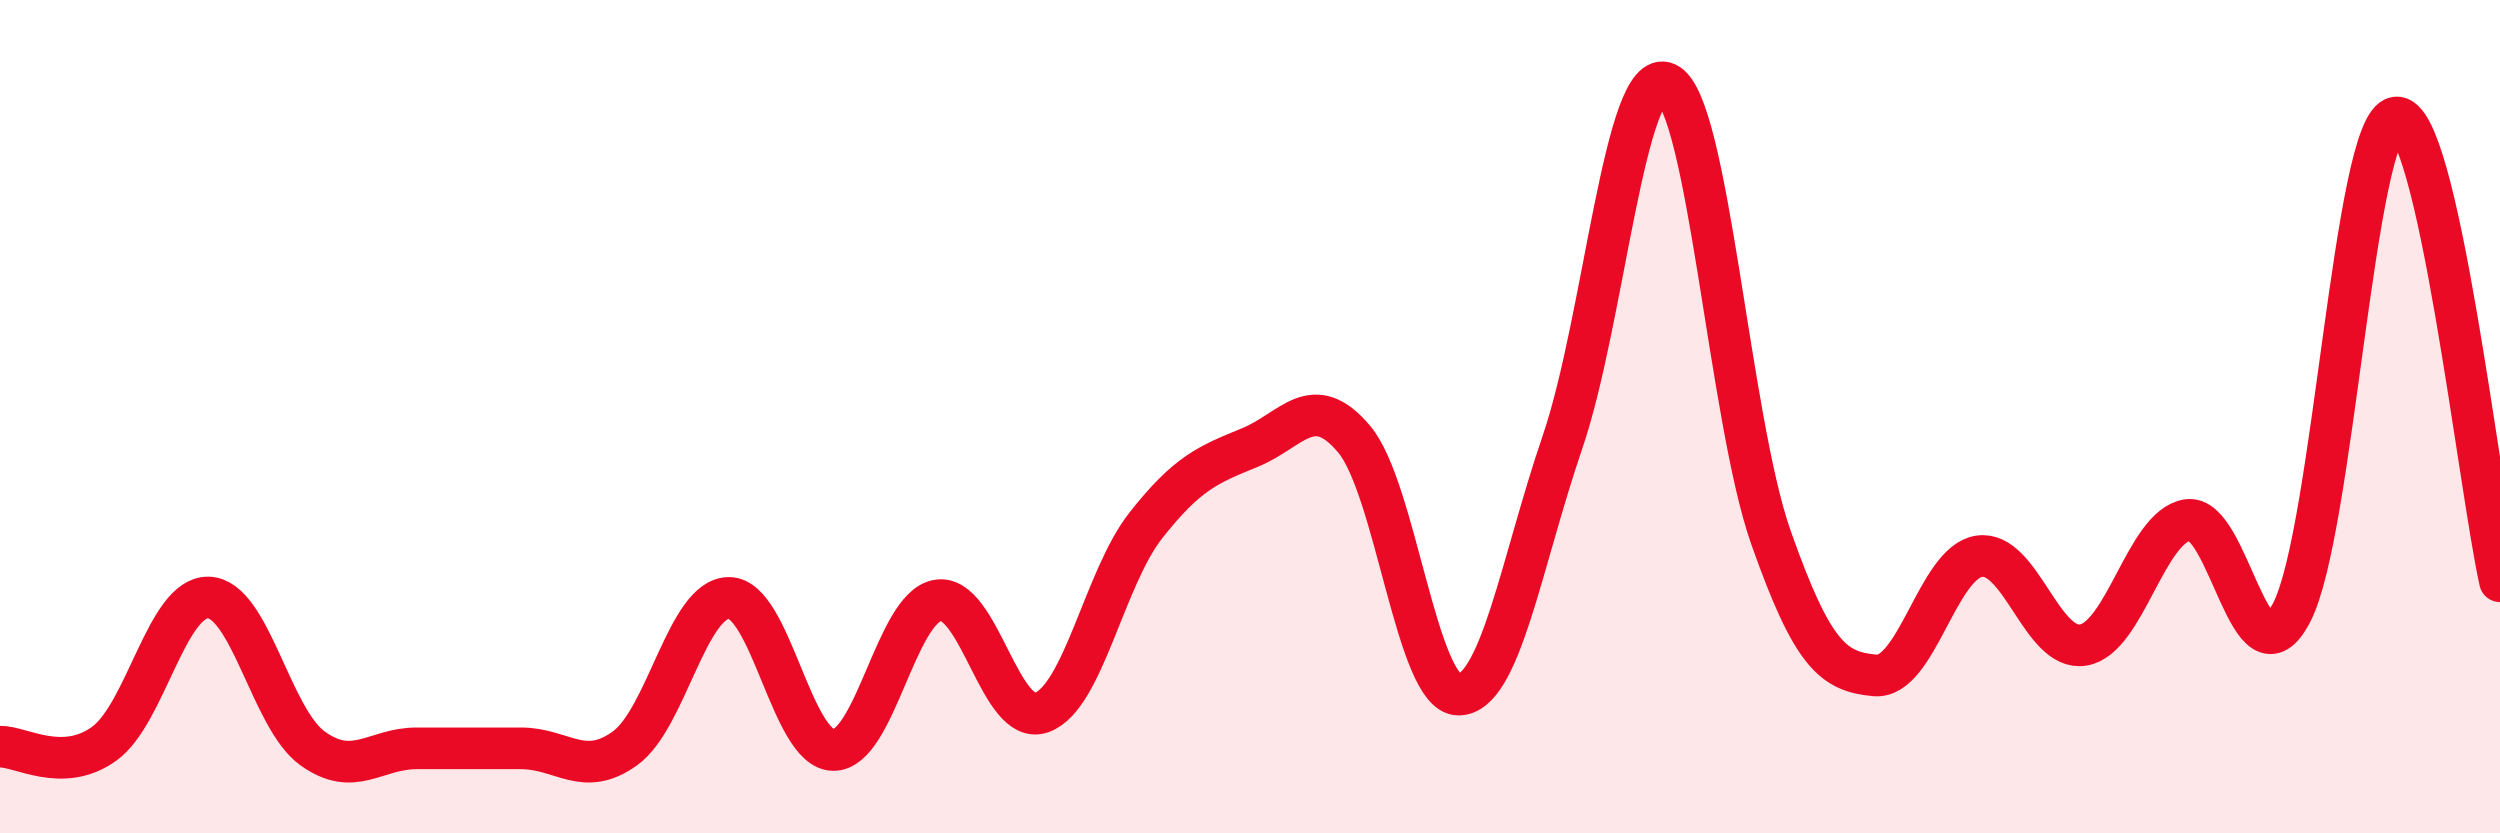
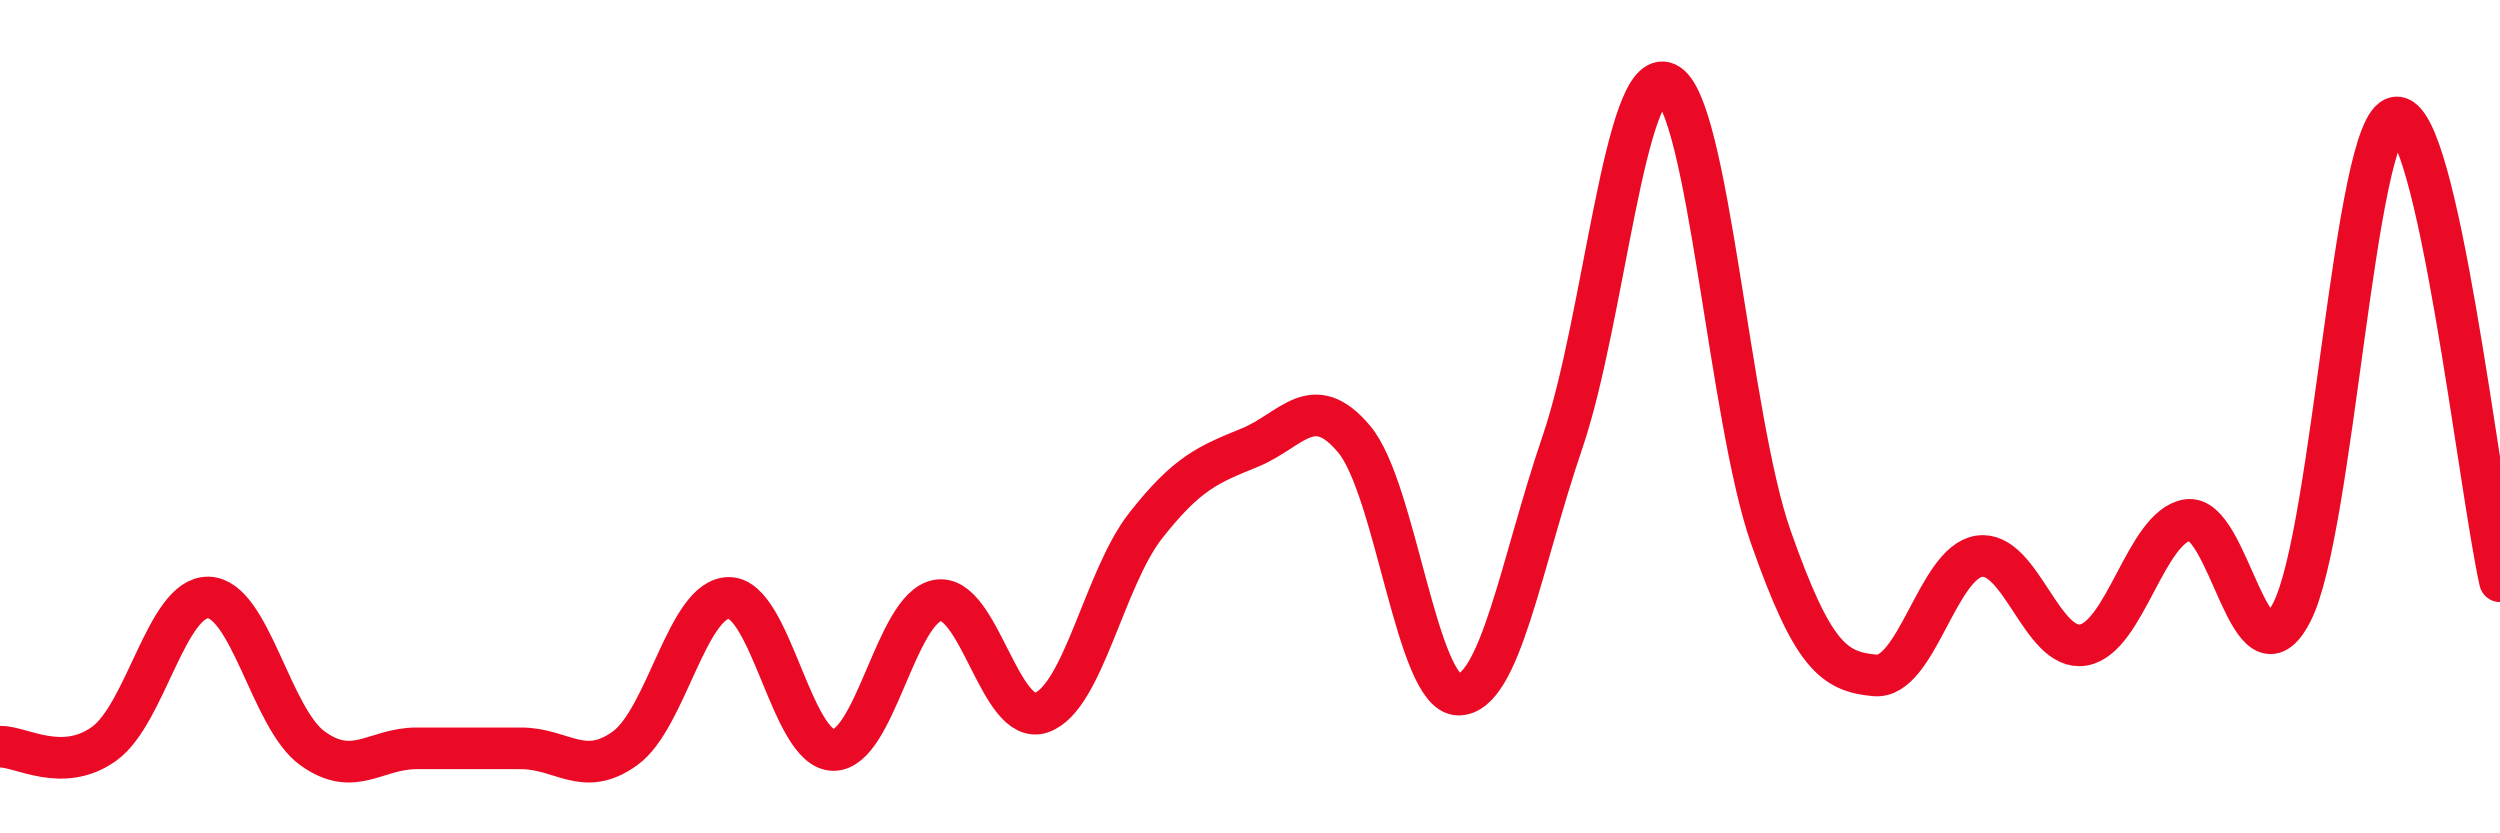
<svg xmlns="http://www.w3.org/2000/svg" width="60" height="20" viewBox="0 0 60 20">
-   <path d="M 0,17.92 C 0.5,17.91 1.5,18.57 2.5,17.85 C 3.5,17.13 4,14.32 5,14.34 C 6,14.36 6.5,17.24 7.5,17.96 C 8.5,18.68 9,17.96 10,17.96 C 11,17.96 11.5,17.96 12.5,17.96 C 13.5,17.96 14,18.68 15,17.96 C 16,17.24 16.5,14.34 17.5,14.35 C 18.5,14.36 19,17.99 20,18 C 21,18.01 21.5,14.59 22.5,14.41 C 23.5,14.23 24,17.46 25,17.1 C 26,16.74 26.5,13.88 27.5,12.61 C 28.5,11.34 29,11.15 30,10.74 C 31,10.33 31.5,9.35 32.5,10.54 C 33.5,11.73 34,16.66 35,16.67 C 36,16.68 36.5,13.54 37.5,10.61 C 38.5,7.68 39,1.54 40,2 C 41,2.46 41.5,10.05 42.5,12.89 C 43.5,15.73 44,16.12 45,16.21 C 46,16.3 46.5,13.5 47.5,13.35 C 48.5,13.2 49,15.65 50,15.48 C 51,15.31 51.5,12.64 52.5,12.48 C 53.5,12.32 54,16.63 55,14.7 C 56,12.77 56.5,2.97 57.5,2.82 C 58.5,2.67 59.5,11.72 60,13.95L60 20L0 20Z" fill="#EB0A25" opacity="0.1" stroke-linecap="round" stroke-linejoin="round" />
  <path d="M 0,17.92 C 0.5,17.91 1.5,18.57 2.5,17.85 C 3.5,17.13 4,14.32 5,14.34 C 6,14.36 6.5,17.24 7.5,17.96 C 8.5,18.68 9,17.96 10,17.96 C 11,17.96 11.5,17.96 12.5,17.96 C 13.5,17.96 14,18.68 15,17.96 C 16,17.24 16.5,14.34 17.5,14.35 C 18.5,14.36 19,17.99 20,18 C 21,18.01 21.5,14.59 22.5,14.41 C 23.5,14.23 24,17.46 25,17.1 C 26,16.74 26.5,13.88 27.5,12.61 C 28.5,11.34 29,11.15 30,10.74 C 31,10.33 31.5,9.35 32.5,10.54 C 33.5,11.73 34,16.66 35,16.67 C 36,16.68 36.5,13.54 37.5,10.61 C 38.5,7.68 39,1.54 40,2 C 41,2.46 41.5,10.05 42.5,12.89 C 43.5,15.73 44,16.12 45,16.21 C 46,16.3 46.5,13.5 47.5,13.35 C 48.5,13.2 49,15.65 50,15.48 C 51,15.31 51.5,12.64 52.5,12.48 C 53.5,12.32 54,16.63 55,14.7 C 56,12.77 56.5,2.97 57.5,2.82 C 58.5,2.67 59.5,11.72 60,13.95" stroke="#EB0A25" stroke-width="1" fill="none" stroke-linecap="round" stroke-linejoin="round" />
</svg>